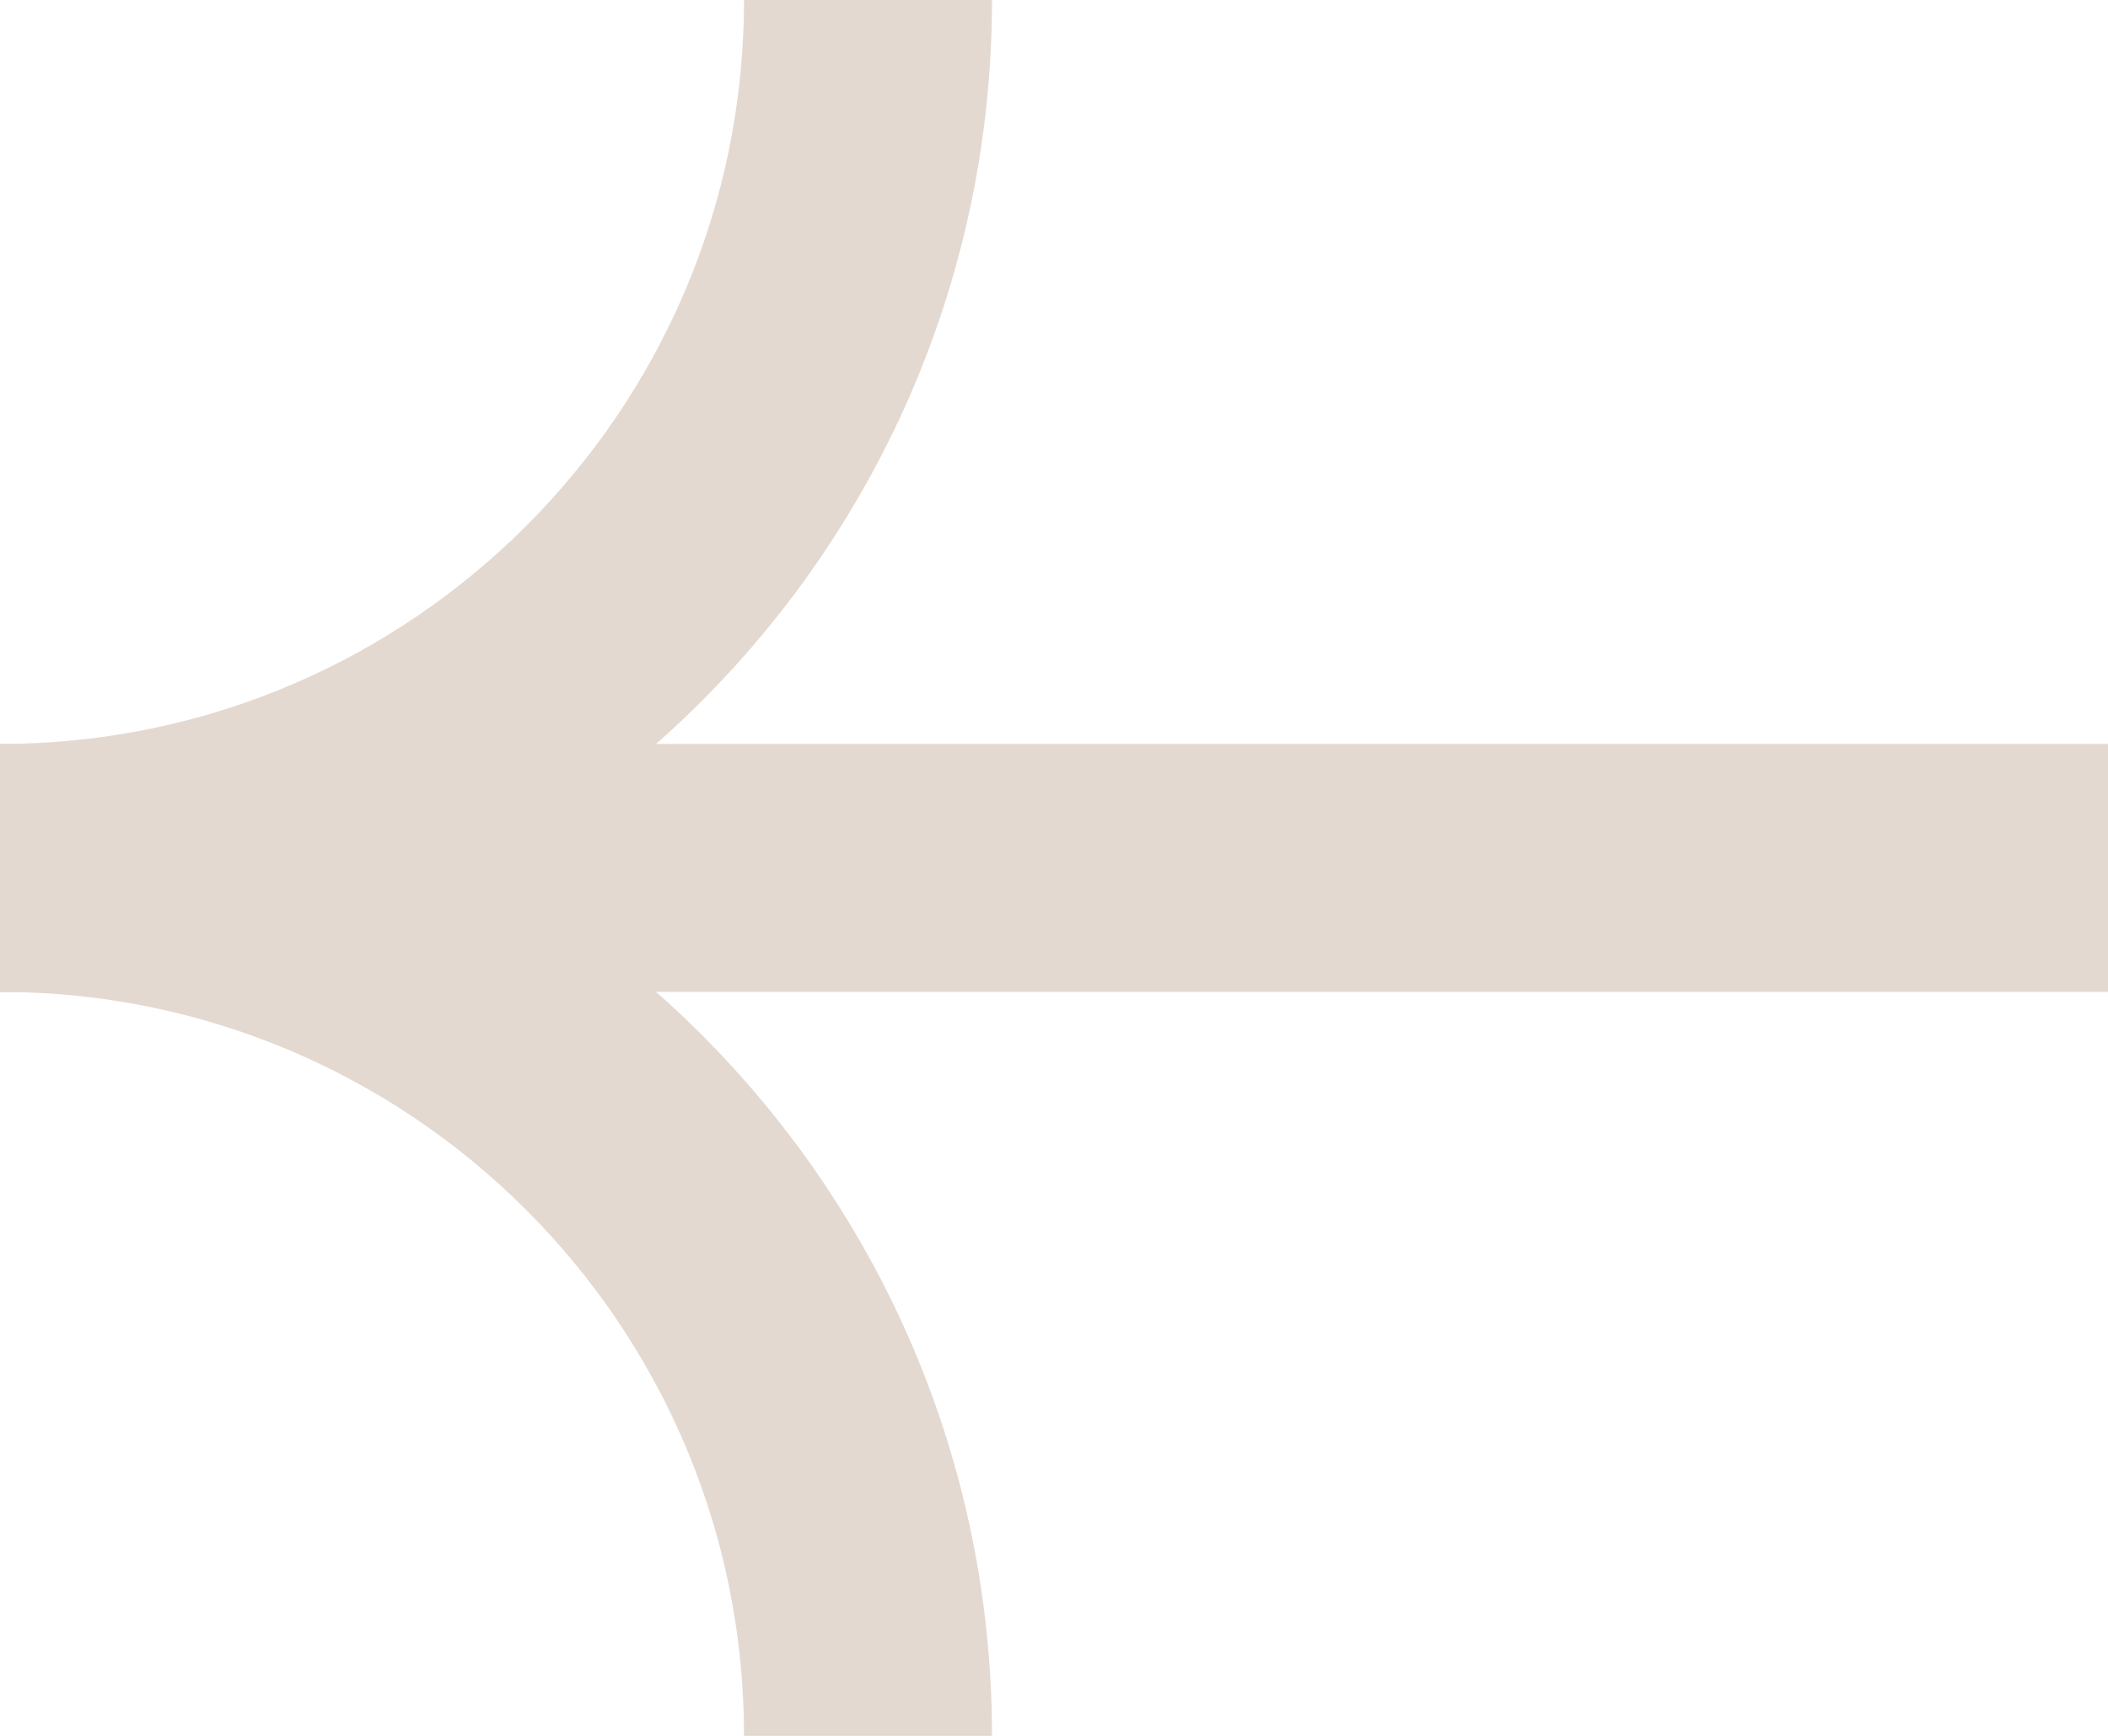
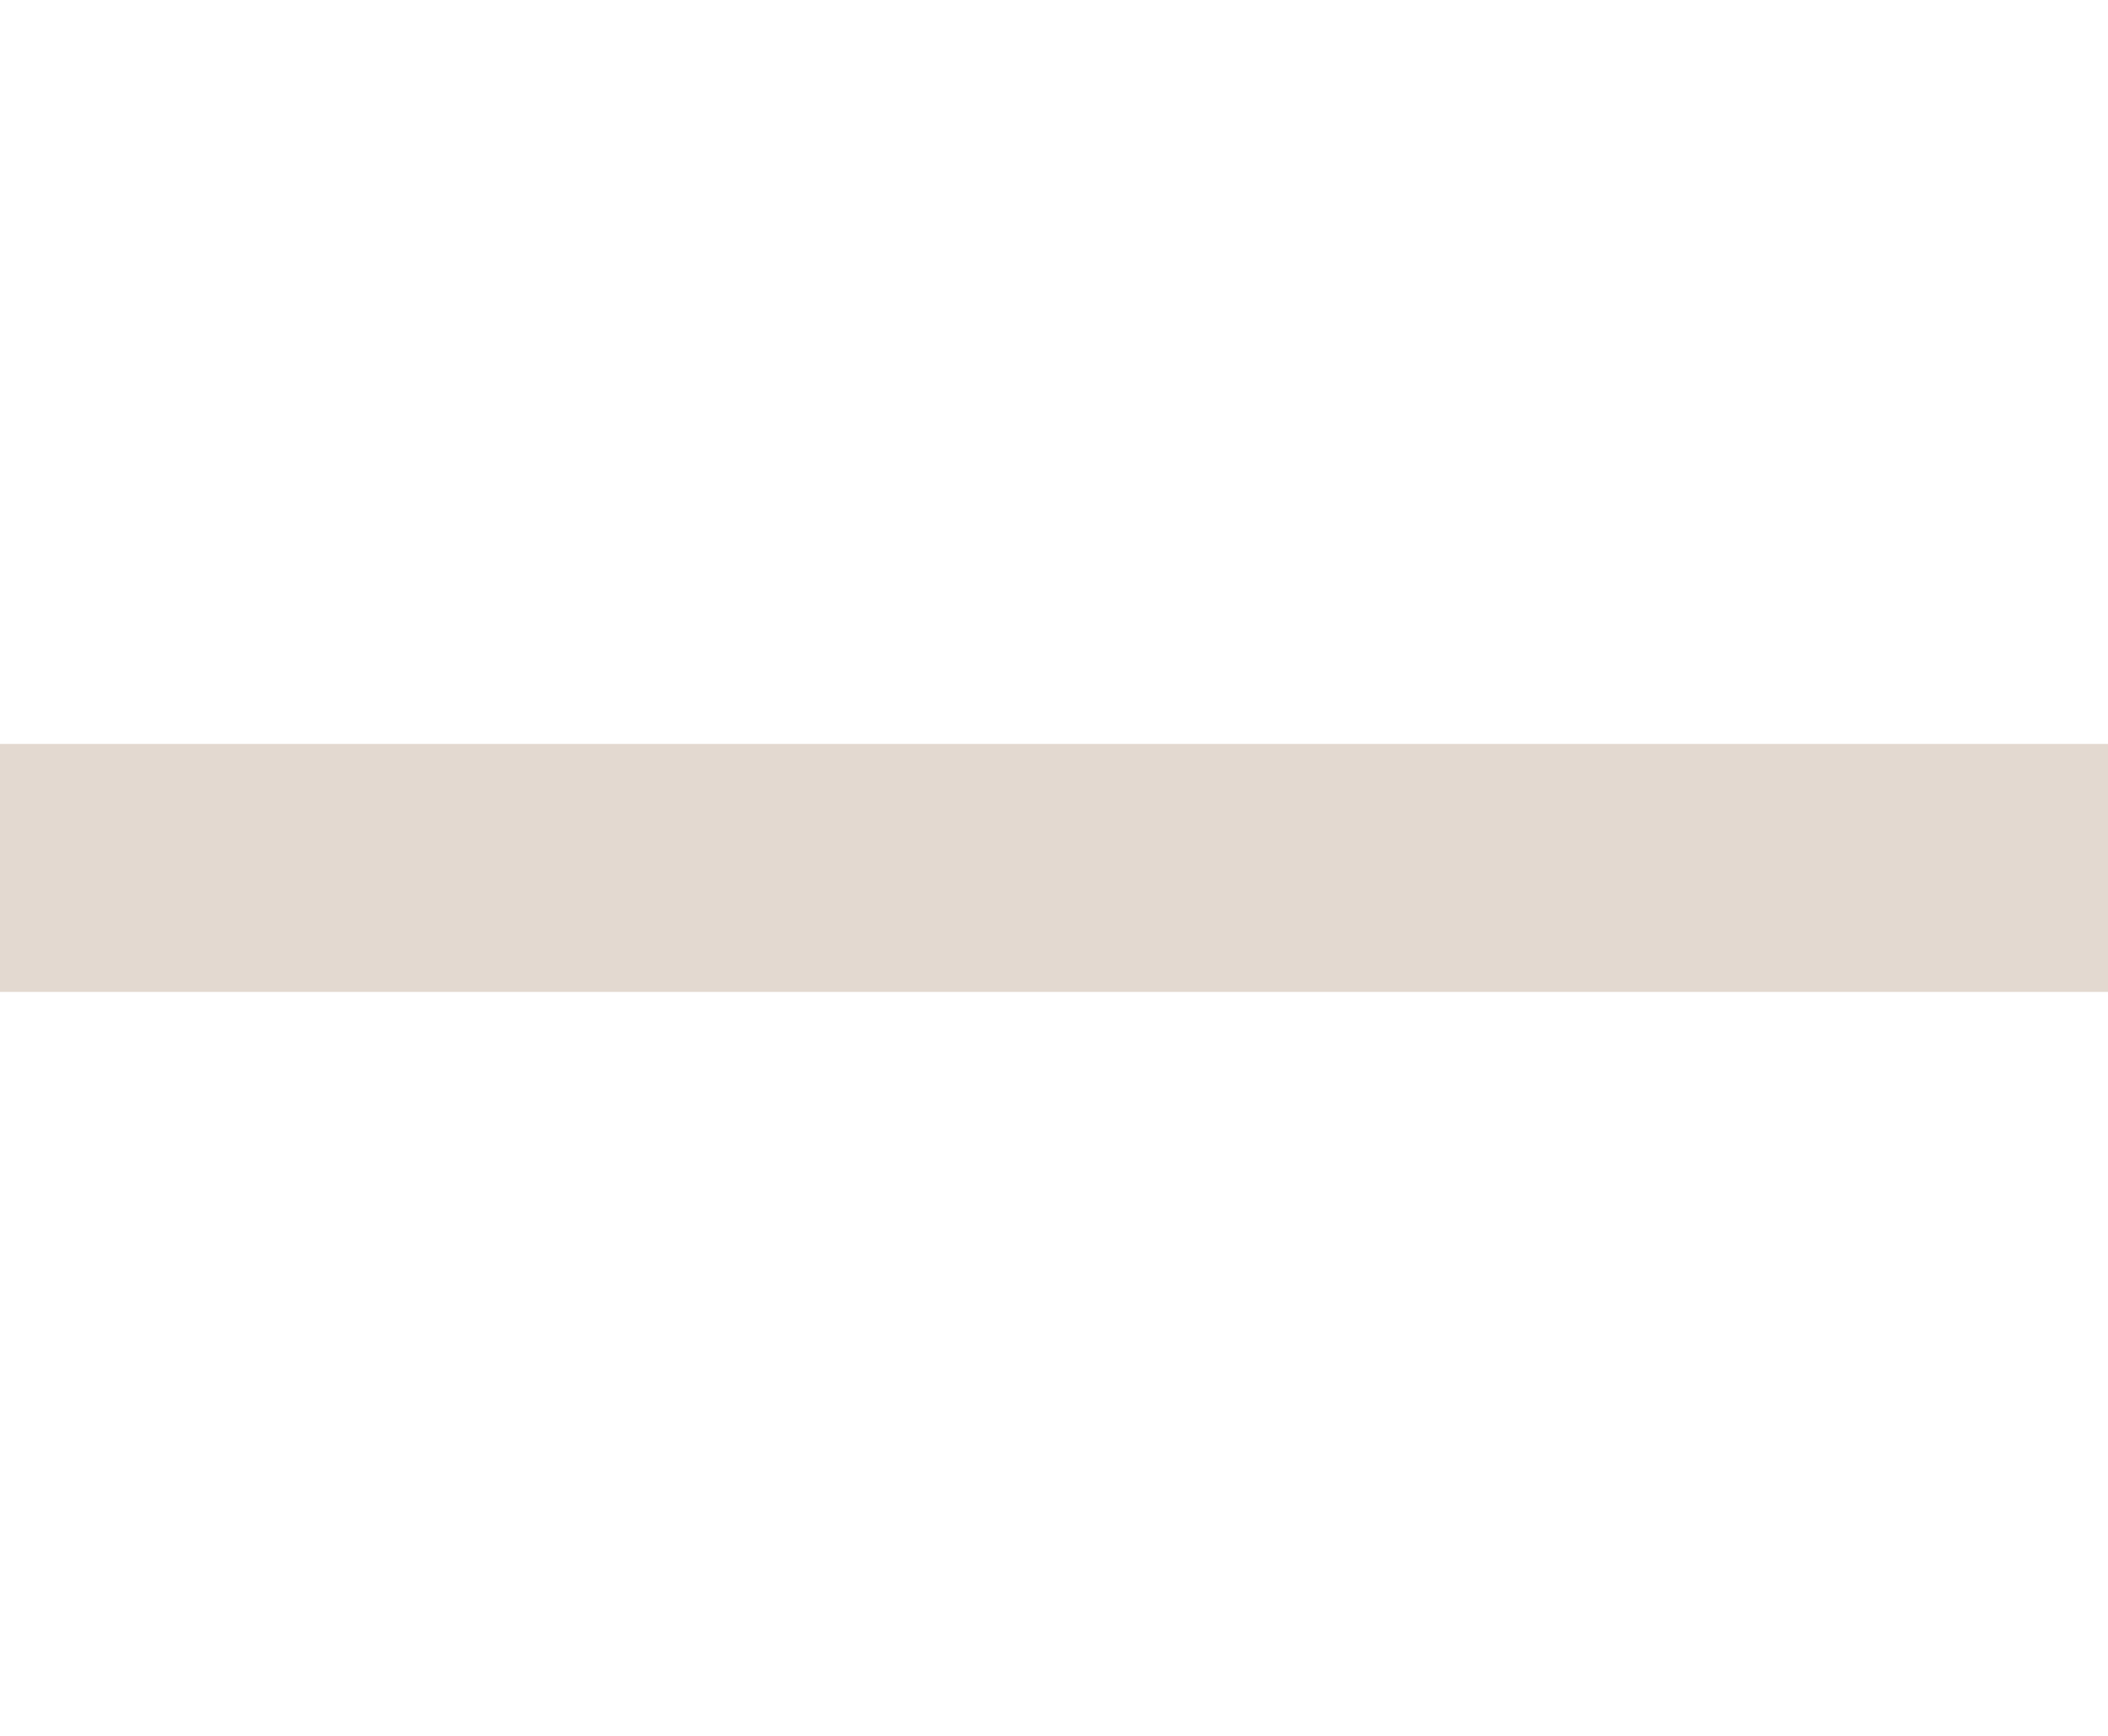
<svg xmlns="http://www.w3.org/2000/svg" width="17" height="14" viewBox="0 0 17 14" fill="none">
  <path d="M17 7L5.0012e-07 7" stroke="#E3D9D0" stroke-width="2" />
-   <path d="M-5.11712e-08 7C3.866 7 7 3.866 7 0" stroke="#E3D9D0" stroke-width="2" />
-   <path d="M-5.47086e-08 7C3.866 7 7 10.134 7 14" stroke="#E3D9D0" stroke-width="2" />
</svg>